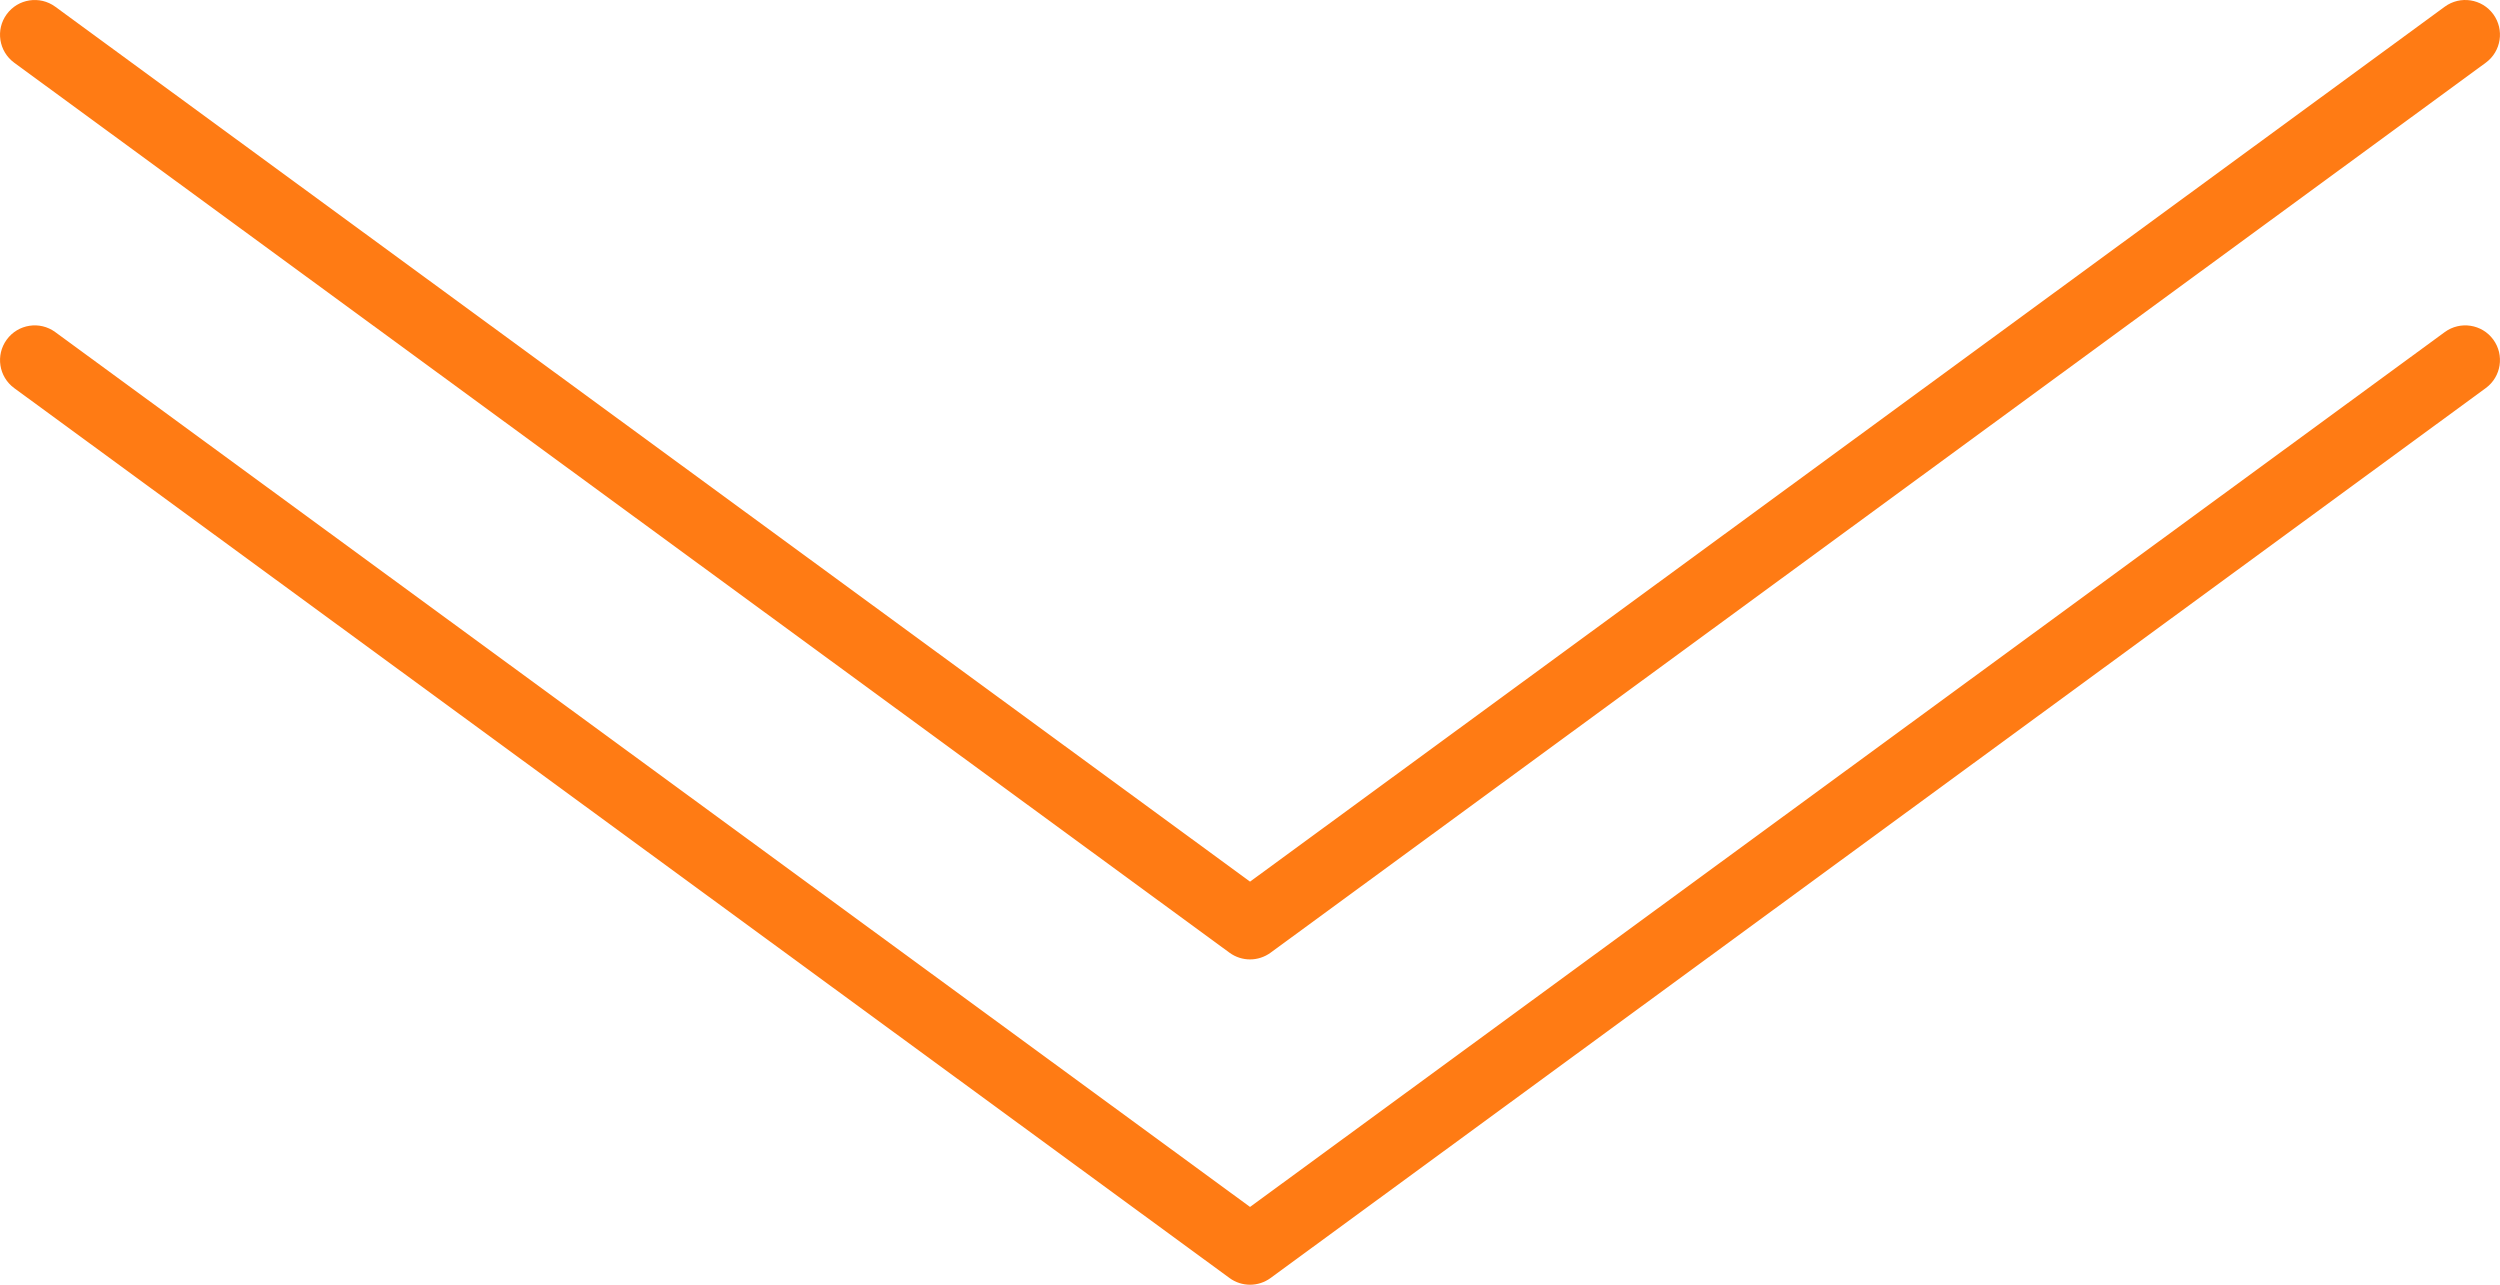
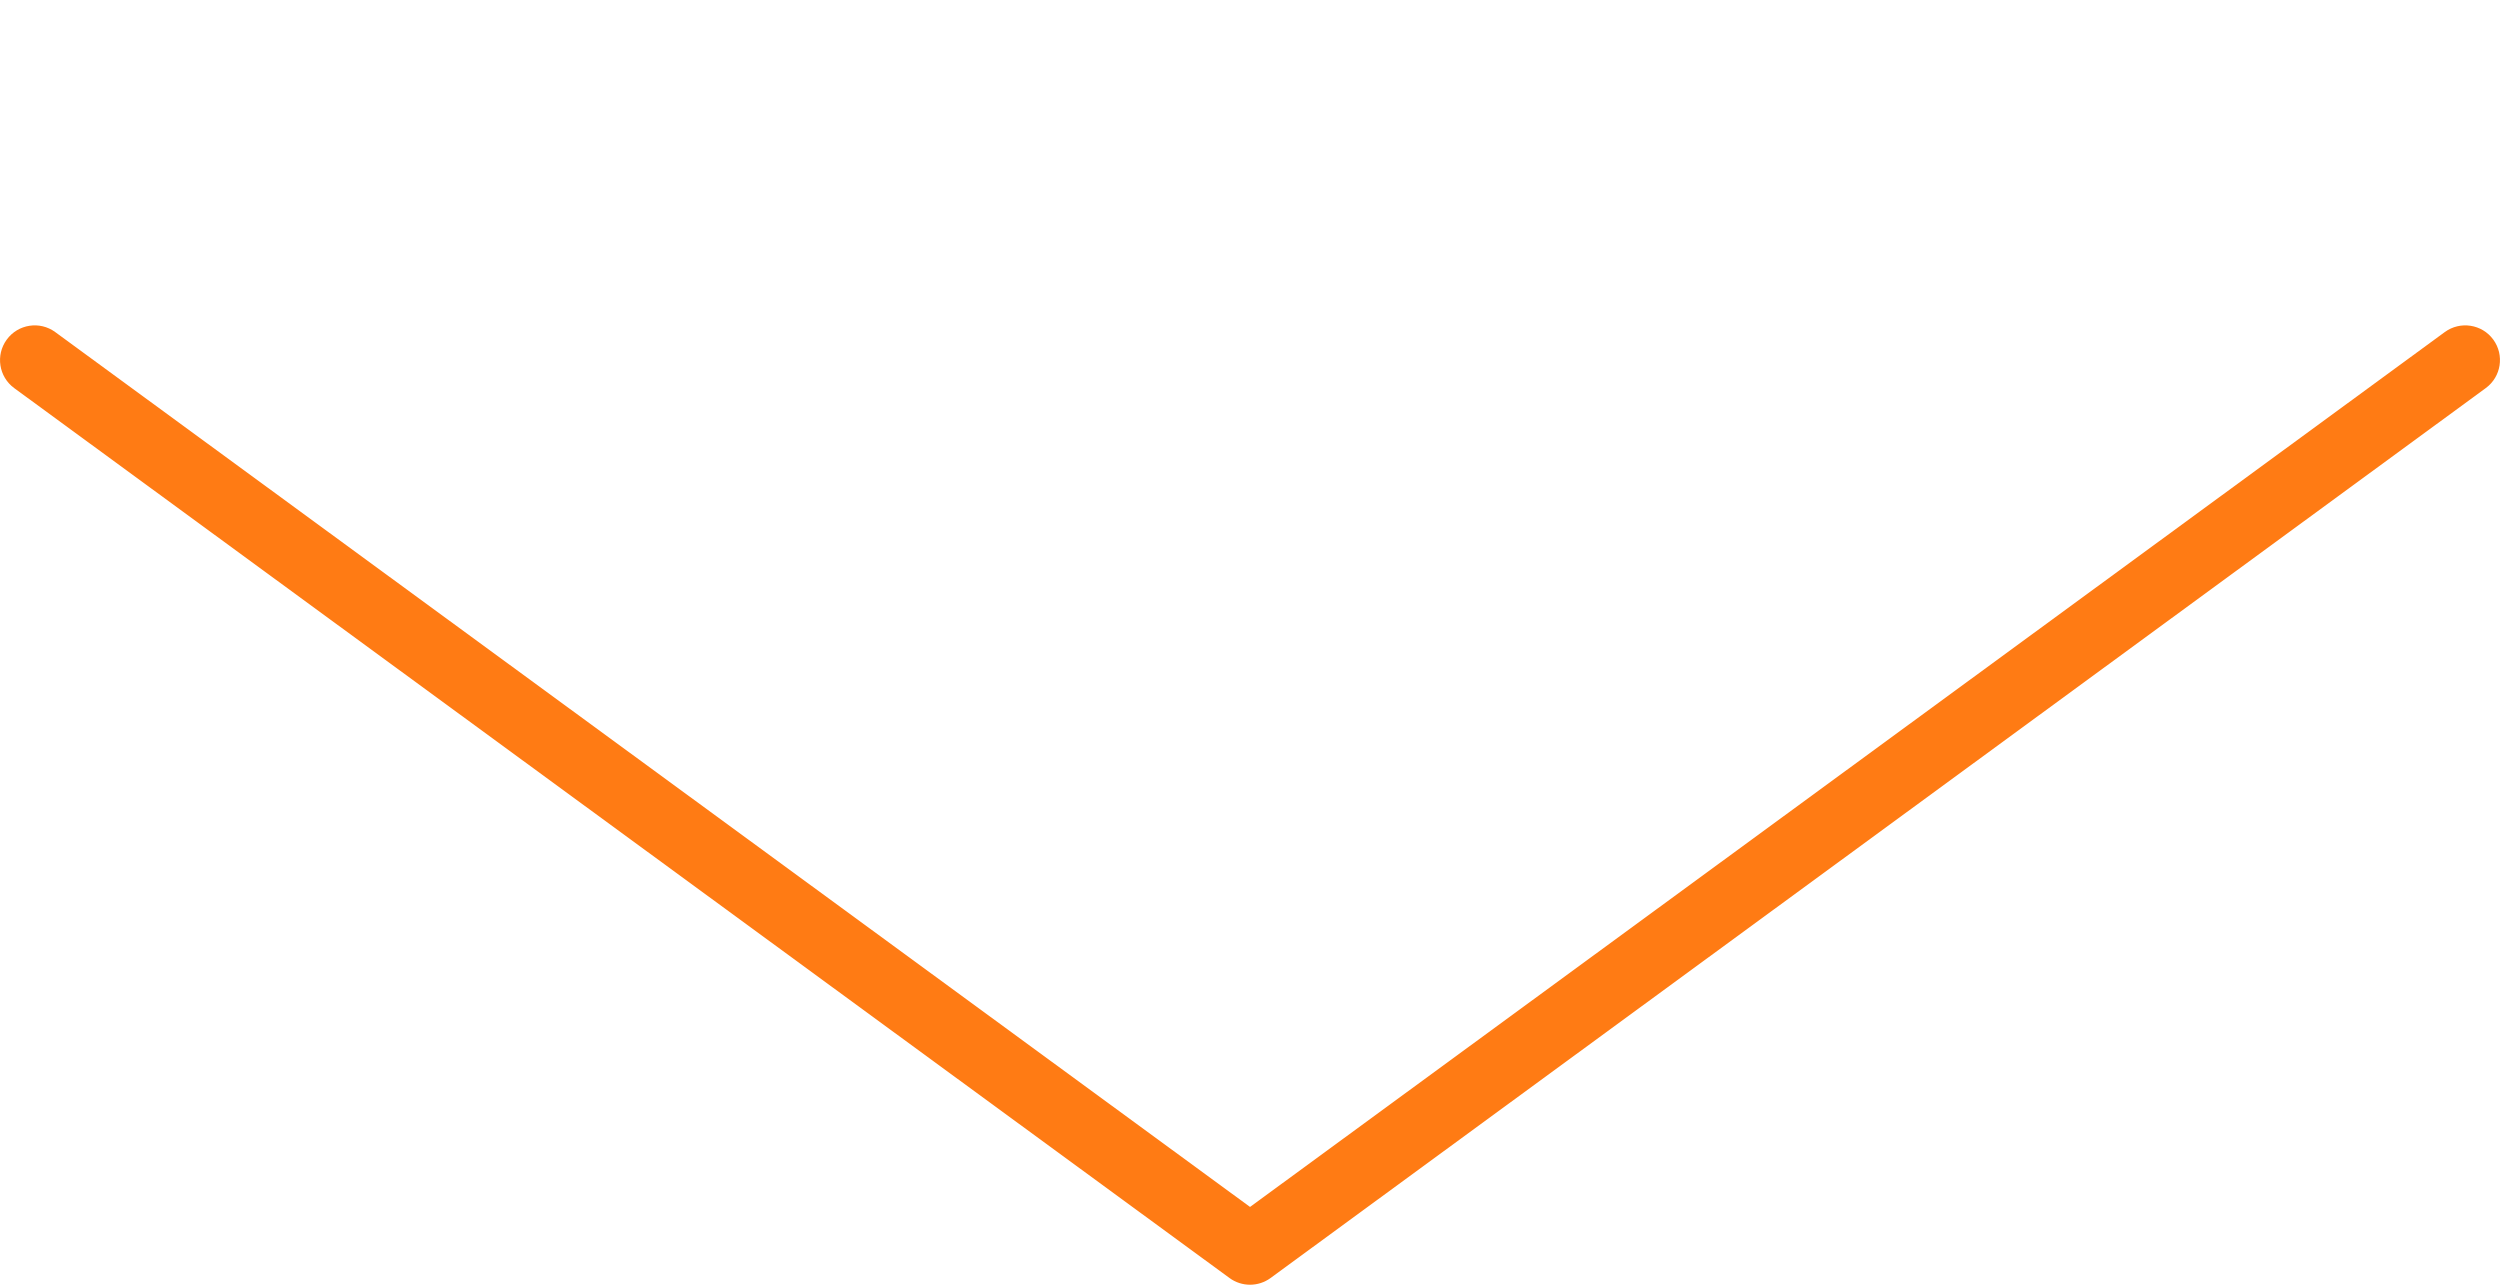
<svg xmlns="http://www.w3.org/2000/svg" version="1.1" id="レイヤー_1" x="0px" y="0px" width="72px" height="37px" viewBox="0 0 72 37" enable-background="new 0 0 72 37" xml:space="preserve">
  <g>
    <path fill="#FF7B14" d="M36.001,37c-0.208,0-0.415-0.064-0.591-0.193l-35-25.629c-0.446-0.326-0.542-0.952-0.216-1.397   C0.52,9.334,1.146,9.238,1.591,9.564l34.41,25.196L70.409,9.564c0.445-0.326,1.072-0.229,1.397,0.216   c0.326,0.446,0.229,1.071-0.216,1.397L36.592,36.807C36.416,36.936,36.208,37,36.001,37z" />
-     <path fill="#FF7B14" d="M36.001,27.631c-0.208,0-0.415-0.064-0.591-0.193l-35-25.631C-0.036,1.48-0.133,0.855,0.194,0.409   C0.52-0.036,1.146-0.132,1.591,0.193l34.41,25.198L70.409,0.193c0.445-0.326,1.072-0.229,1.397,0.216   c0.326,0.446,0.229,1.071-0.216,1.397L36.592,27.438C36.416,27.566,36.208,27.631,36.001,27.631z" />
  </g>
  <g>
    <path fill="#FF6896" d="M36.001,89.249c-0.208,0-0.415-0.064-0.591-0.193l-35-25.629c-0.446-0.326-0.542-0.952-0.216-1.397   c0.326-0.445,0.952-0.543,1.397-0.216l34.41,25.196l34.408-25.196c0.445-0.326,1.072-0.229,1.397,0.216   c0.326,0.445,0.229,1.071-0.216,1.397L36.592,89.056C36.416,89.185,36.208,89.249,36.001,89.249z" />
    <path fill="#FF6896" d="M36.001,79.88c-0.208,0-0.415-0.064-0.591-0.193l-35-25.631c-0.446-0.326-0.542-0.952-0.216-1.397   c0.326-0.445,0.952-0.541,1.397-0.216l34.41,25.198l34.408-25.198c0.445-0.326,1.072-0.229,1.397,0.216   c0.326,0.445,0.229,1.071-0.216,1.397L36.592,79.687C36.416,79.815,36.208,79.88,36.001,79.88z" />
  </g>
  <g>
    <path fill="#009844" d="M36.001,122.983c-0.208,0-0.415-0.064-0.591-0.193l-35-25.629c-0.446-0.326-0.542-0.952-0.216-1.397   c0.326-0.445,0.952-0.543,1.397-0.216l34.41,25.196l34.408-25.196c0.445-0.326,1.072-0.229,1.397,0.216   c0.326,0.445,0.229,1.071-0.216,1.397L36.592,122.79C36.416,122.919,36.208,122.983,36.001,122.983z" />
    <path fill="#009844" d="M36.001,113.614c-0.208,0-0.415-0.064-0.591-0.193l-35-25.631c-0.446-0.326-0.542-0.952-0.216-1.397   c0.326-0.445,0.952-0.541,1.397-0.216l34.41,25.198l34.408-25.198c0.445-0.326,1.072-0.229,1.397,0.216   c0.326,0.445,0.229,1.071-0.216,1.397l-34.999,25.631C36.416,113.55,36.208,113.614,36.001,113.614z" />
  </g>
  <g>
    <polyline fill="none" stroke="#009844" stroke-width="2" stroke-linecap="round" stroke-linejoin="round" stroke-miterlimit="10" points="   211.111,91.669 176.111,117.298 141.111,91.669  " />
    <polyline fill="none" stroke="#009844" stroke-width="2" stroke-linecap="round" stroke-linejoin="round" stroke-miterlimit="10" points="   211.111,82.298 176.111,107.928 141.111,82.298  " />
  </g>
  <g>
    <polyline fill="none" stroke="#FF6896" stroke-width="2" stroke-linecap="round" stroke-linejoin="round" stroke-miterlimit="10" points="   210.003,126.669 175.003,152.298 140.003,126.669  " />
-     <polyline fill="none" stroke="#FF6896" stroke-width="2" stroke-linecap="round" stroke-linejoin="round" stroke-miterlimit="10" points="   210.003,117.298 175.003,142.927 140.003,117.298  " />
  </g>
</svg>